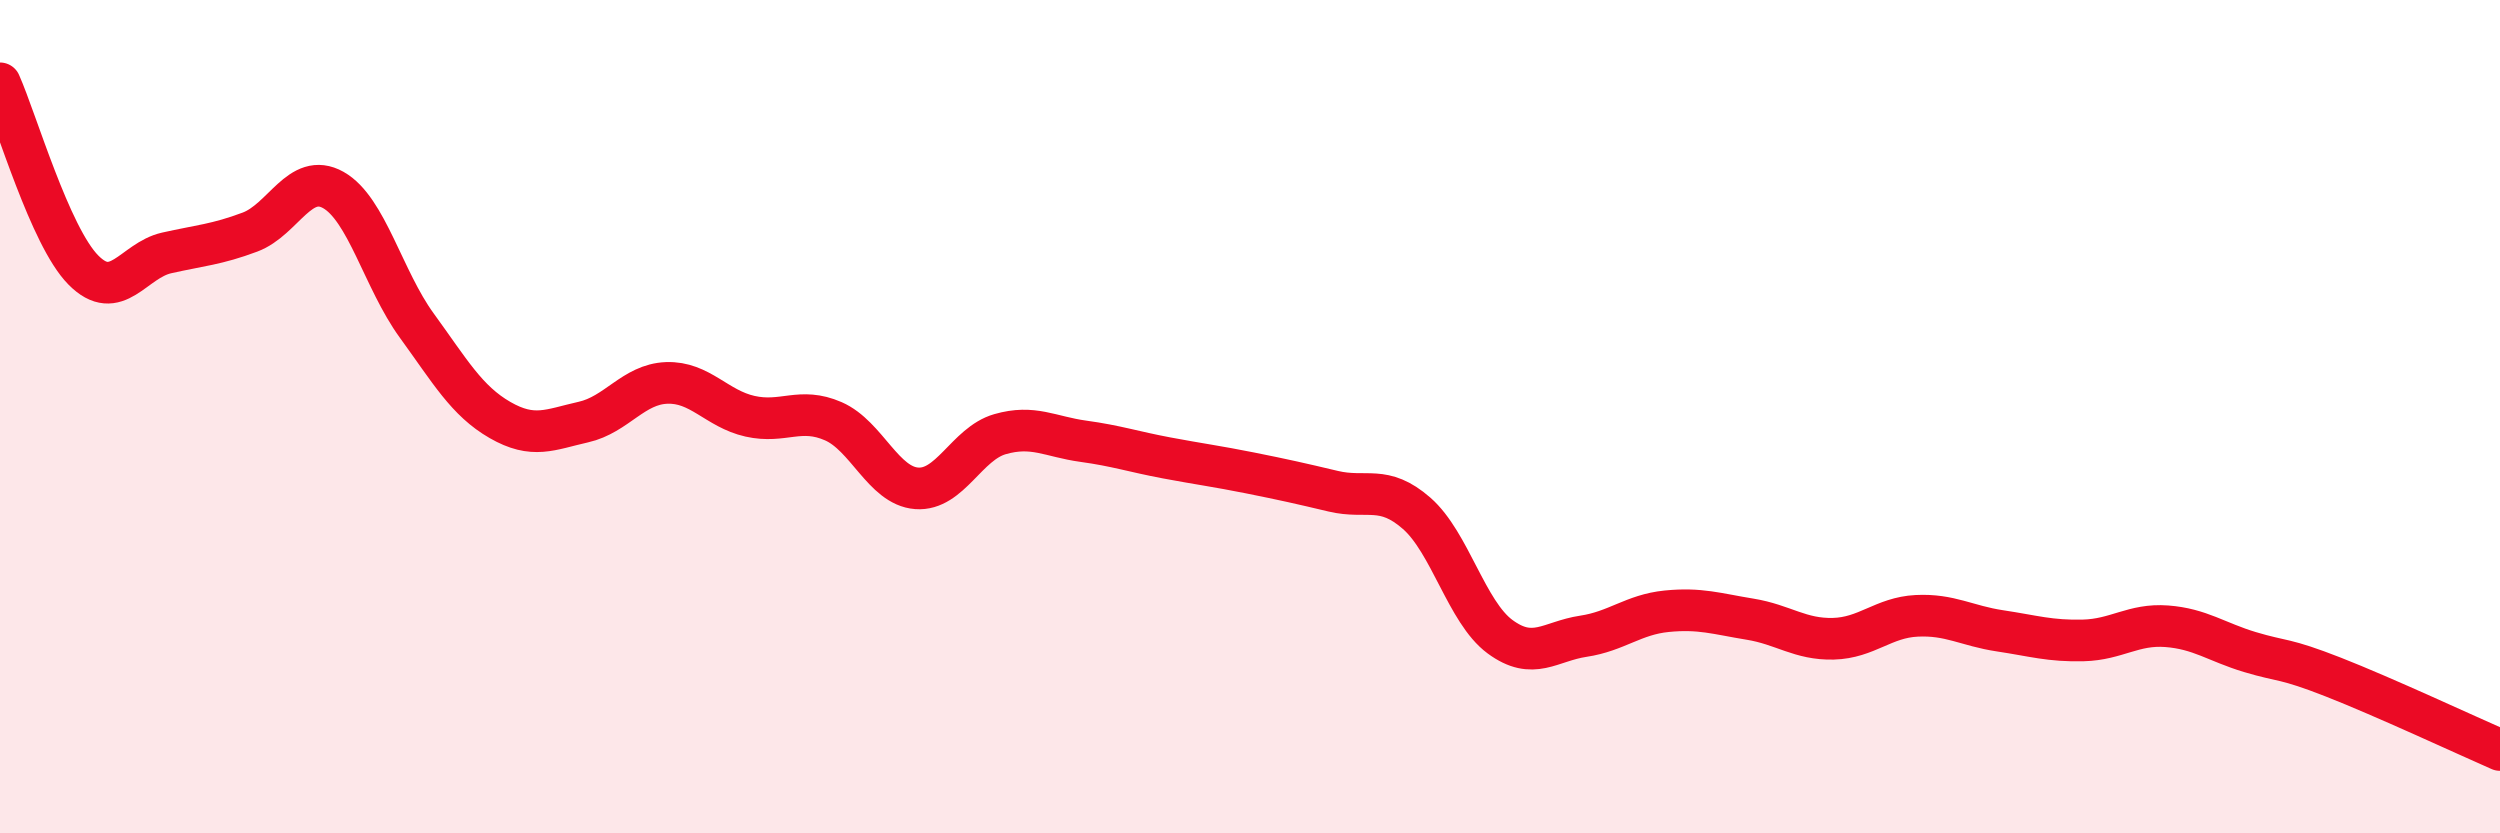
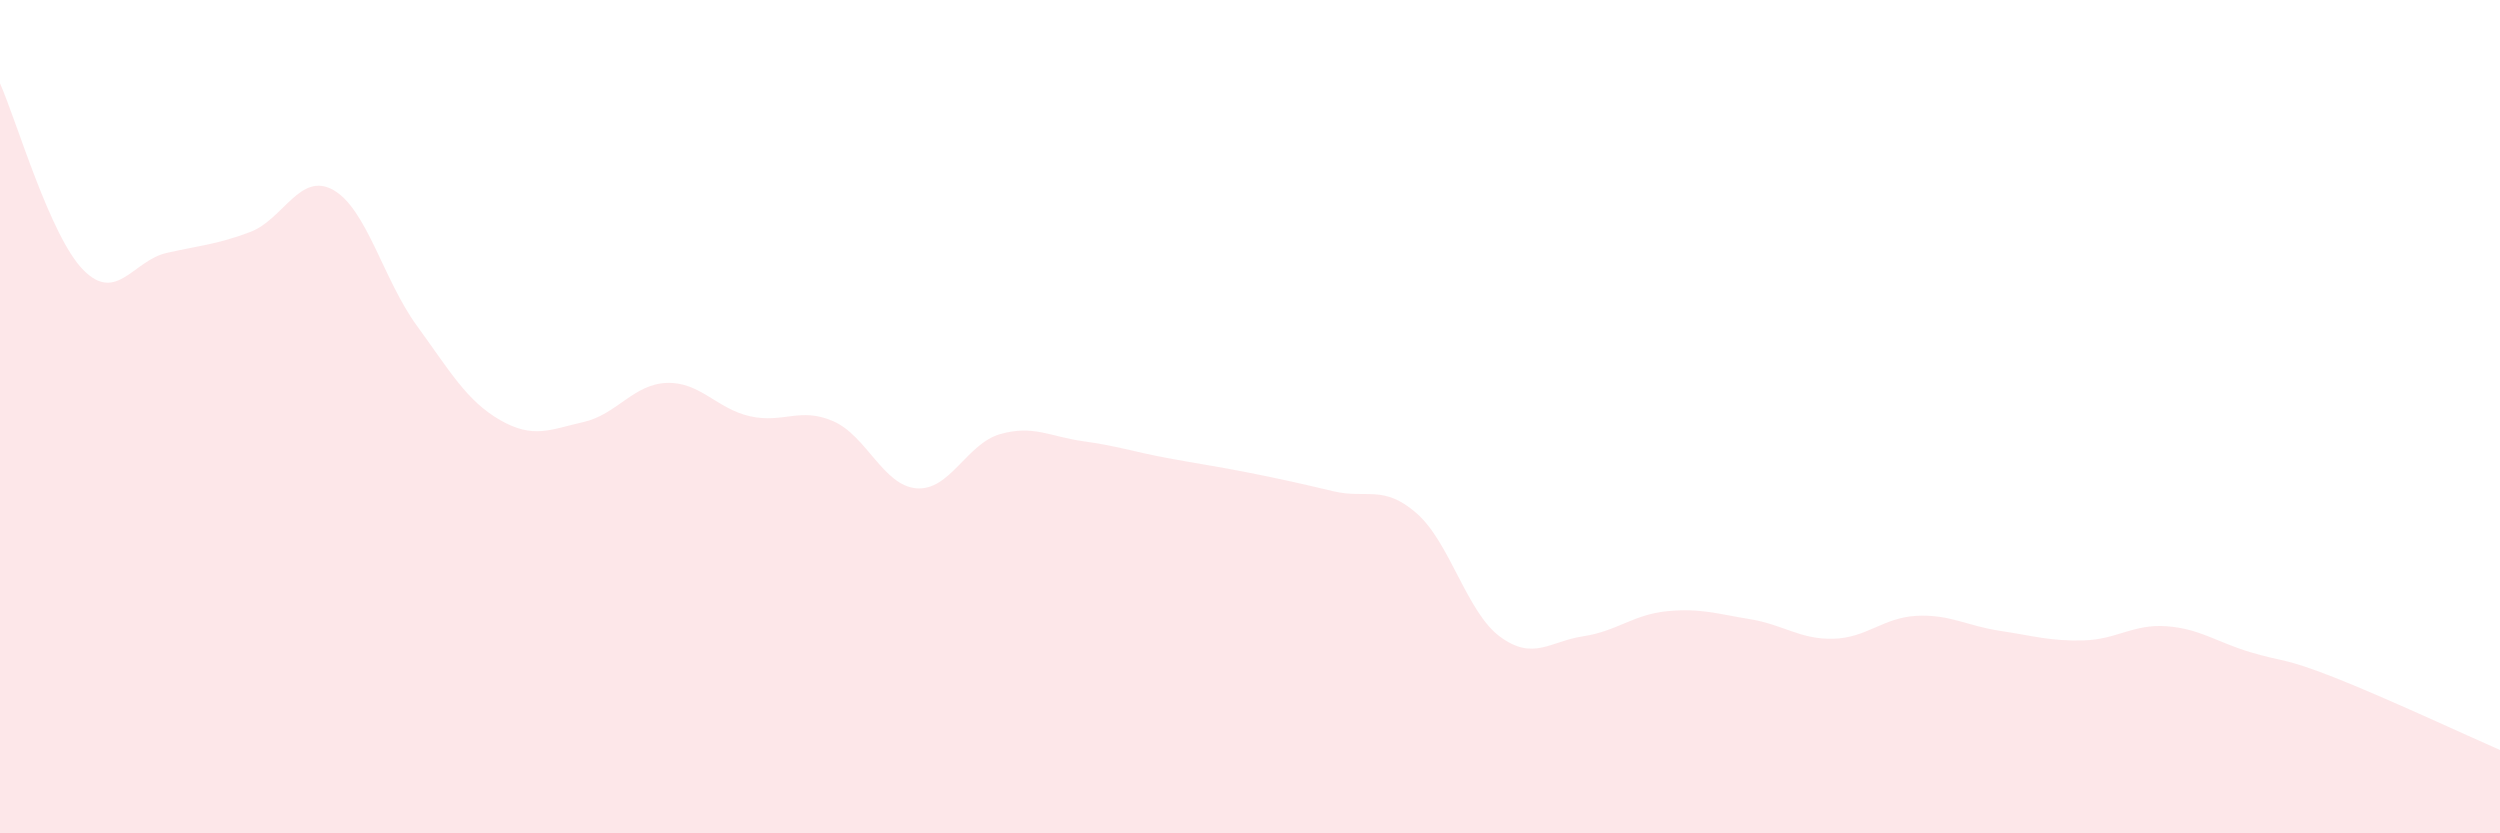
<svg xmlns="http://www.w3.org/2000/svg" width="60" height="20" viewBox="0 0 60 20">
  <path d="M 0,2 C 0.4,2.9 1.2,5.67 2,6.48 C 2.8,7.29 3.2,6.25 4,6.07 C 4.8,5.89 5.2,5.87 6,5.57 C 6.8,5.27 7.2,4.11 8,4.56 C 8.8,5.01 9.2,6.71 10,7.81 C 10.8,8.91 11.2,9.62 12,10.08 C 12.8,10.54 13.2,10.31 14,10.13 C 14.8,9.95 15.2,9.22 16,9.19 C 16.8,9.16 17.2,9.81 18,9.99 C 18.8,10.17 19.2,9.76 20,10.11 C 20.8,10.46 21.2,11.66 22,11.72 C 22.8,11.78 23.2,10.65 24,10.42 C 24.8,10.19 25.2,10.48 26,10.59 C 26.8,10.7 27.2,10.84 28,10.99 C 28.8,11.14 29.2,11.19 30,11.35 C 30.8,11.51 31.2,11.6 32,11.79 C 32.8,11.98 33.2,11.62 34,12.32 C 34.8,13.02 35.2,14.69 36,15.28 C 36.8,15.87 37.2,15.39 38,15.27 C 38.8,15.15 39.2,14.75 40,14.67 C 40.8,14.59 41.2,14.73 42,14.86 C 42.8,14.99 43.2,15.35 44,15.33 C 44.8,15.31 45.2,14.82 46,14.78 C 46.8,14.74 47.2,15.02 48,15.14 C 48.8,15.26 49.2,15.39 50,15.37 C 50.8,15.35 51.2,14.97 52,15.03 C 52.8,15.09 53.2,15.41 54,15.65 C 54.8,15.89 54.8,15.78 56,16.25 C 57.2,16.72 59.2,17.65 60,18L60 20L0 20Z" fill="#EB0A25" opacity="0.1" stroke-linecap="round" stroke-linejoin="round" />
-   <path d="M 0,2 C 0.4,2.9 1.2,5.67 2,6.48 C 2.8,7.29 3.2,6.25 4,6.07 C 4.8,5.89 5.2,5.87 6,5.57 C 6.8,5.27 7.2,4.11 8,4.56 C 8.8,5.01 9.2,6.71 10,7.81 C 10.8,8.91 11.2,9.62 12,10.08 C 12.8,10.54 13.2,10.31 14,10.13 C 14.8,9.95 15.2,9.22 16,9.19 C 16.8,9.16 17.2,9.81 18,9.99 C 18.8,10.17 19.2,9.76 20,10.11 C 20.8,10.46 21.2,11.66 22,11.72 C 22.8,11.78 23.2,10.65 24,10.42 C 24.8,10.19 25.2,10.48 26,10.59 C 26.8,10.7 27.2,10.84 28,10.99 C 28.8,11.14 29.2,11.19 30,11.35 C 30.8,11.51 31.2,11.6 32,11.79 C 32.8,11.98 33.2,11.62 34,12.32 C 34.8,13.02 35.2,14.69 36,15.28 C 36.8,15.87 37.2,15.39 38,15.27 C 38.8,15.15 39.2,14.75 40,14.67 C 40.8,14.59 41.2,14.73 42,14.86 C 42.8,14.99 43.2,15.35 44,15.33 C 44.8,15.31 45.2,14.82 46,14.78 C 46.8,14.74 47.2,15.02 48,15.14 C 48.8,15.26 49.2,15.39 50,15.37 C 50.8,15.35 51.2,14.97 52,15.03 C 52.8,15.09 53.2,15.41 54,15.65 C 54.8,15.89 54.8,15.78 56,16.25 C 57.2,16.72 59.2,17.65 60,18" stroke="#EB0A25" stroke-width="1" fill="none" stroke-linecap="round" stroke-linejoin="round" />
</svg>